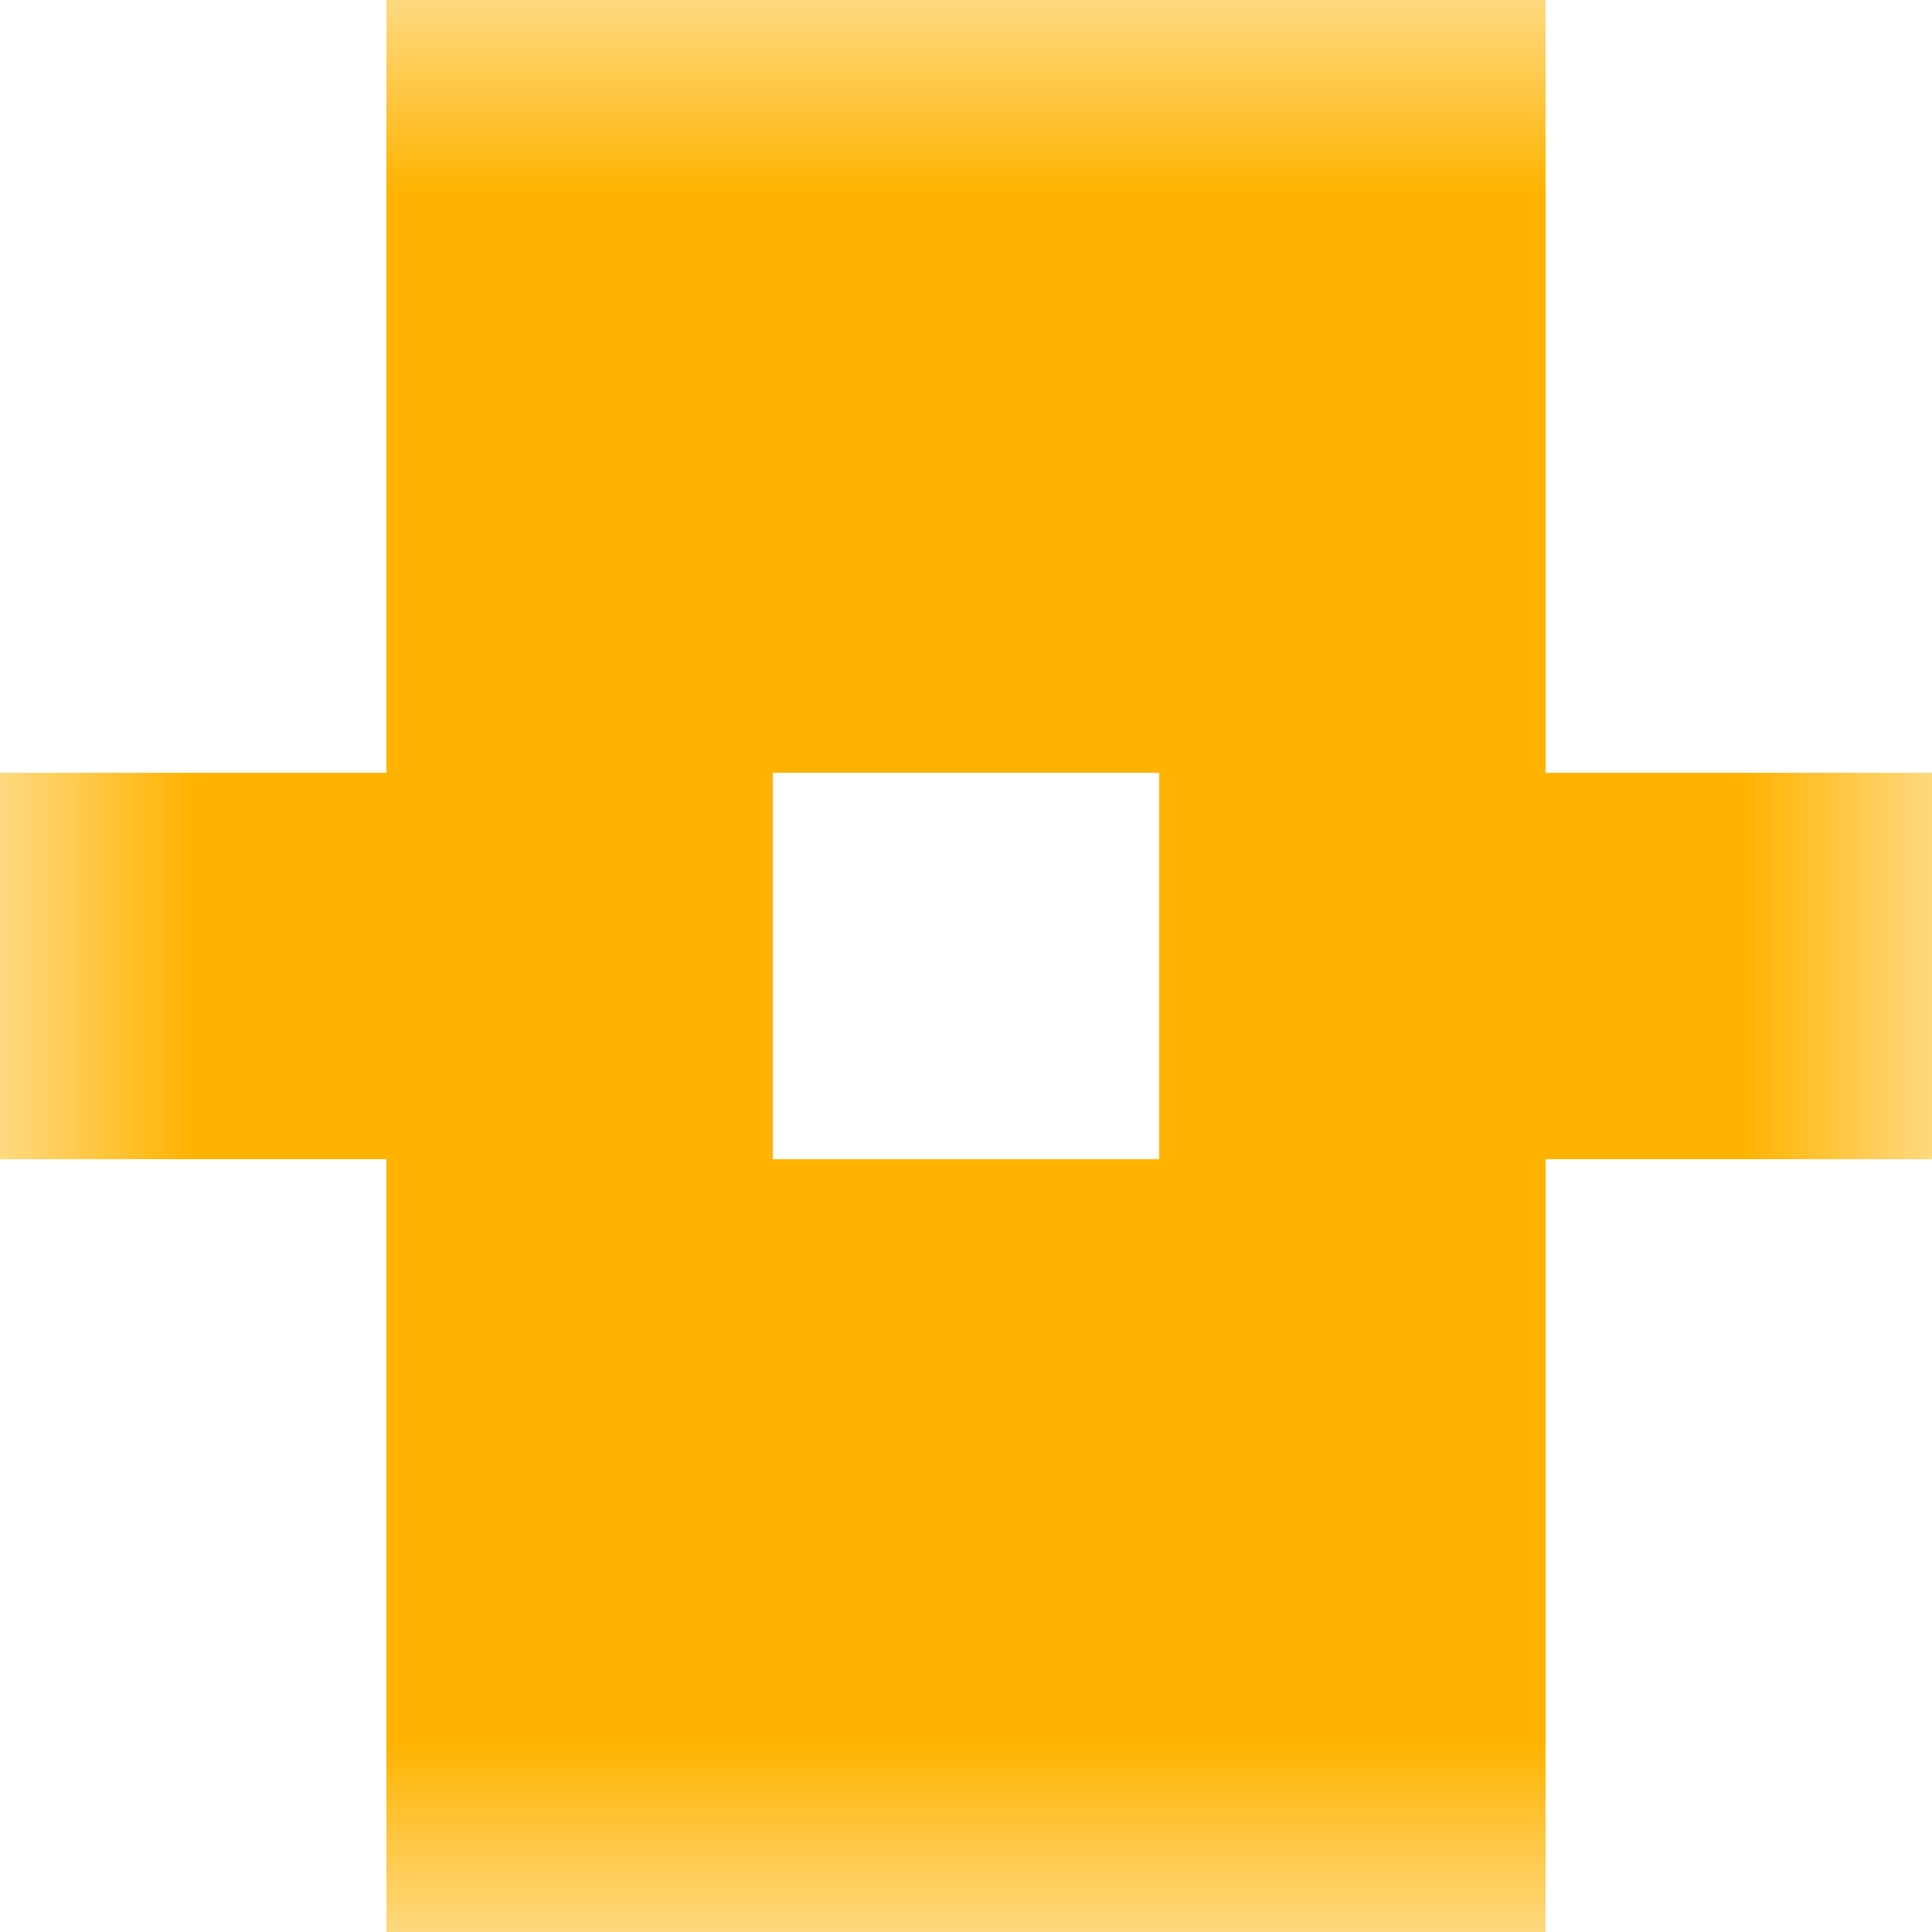
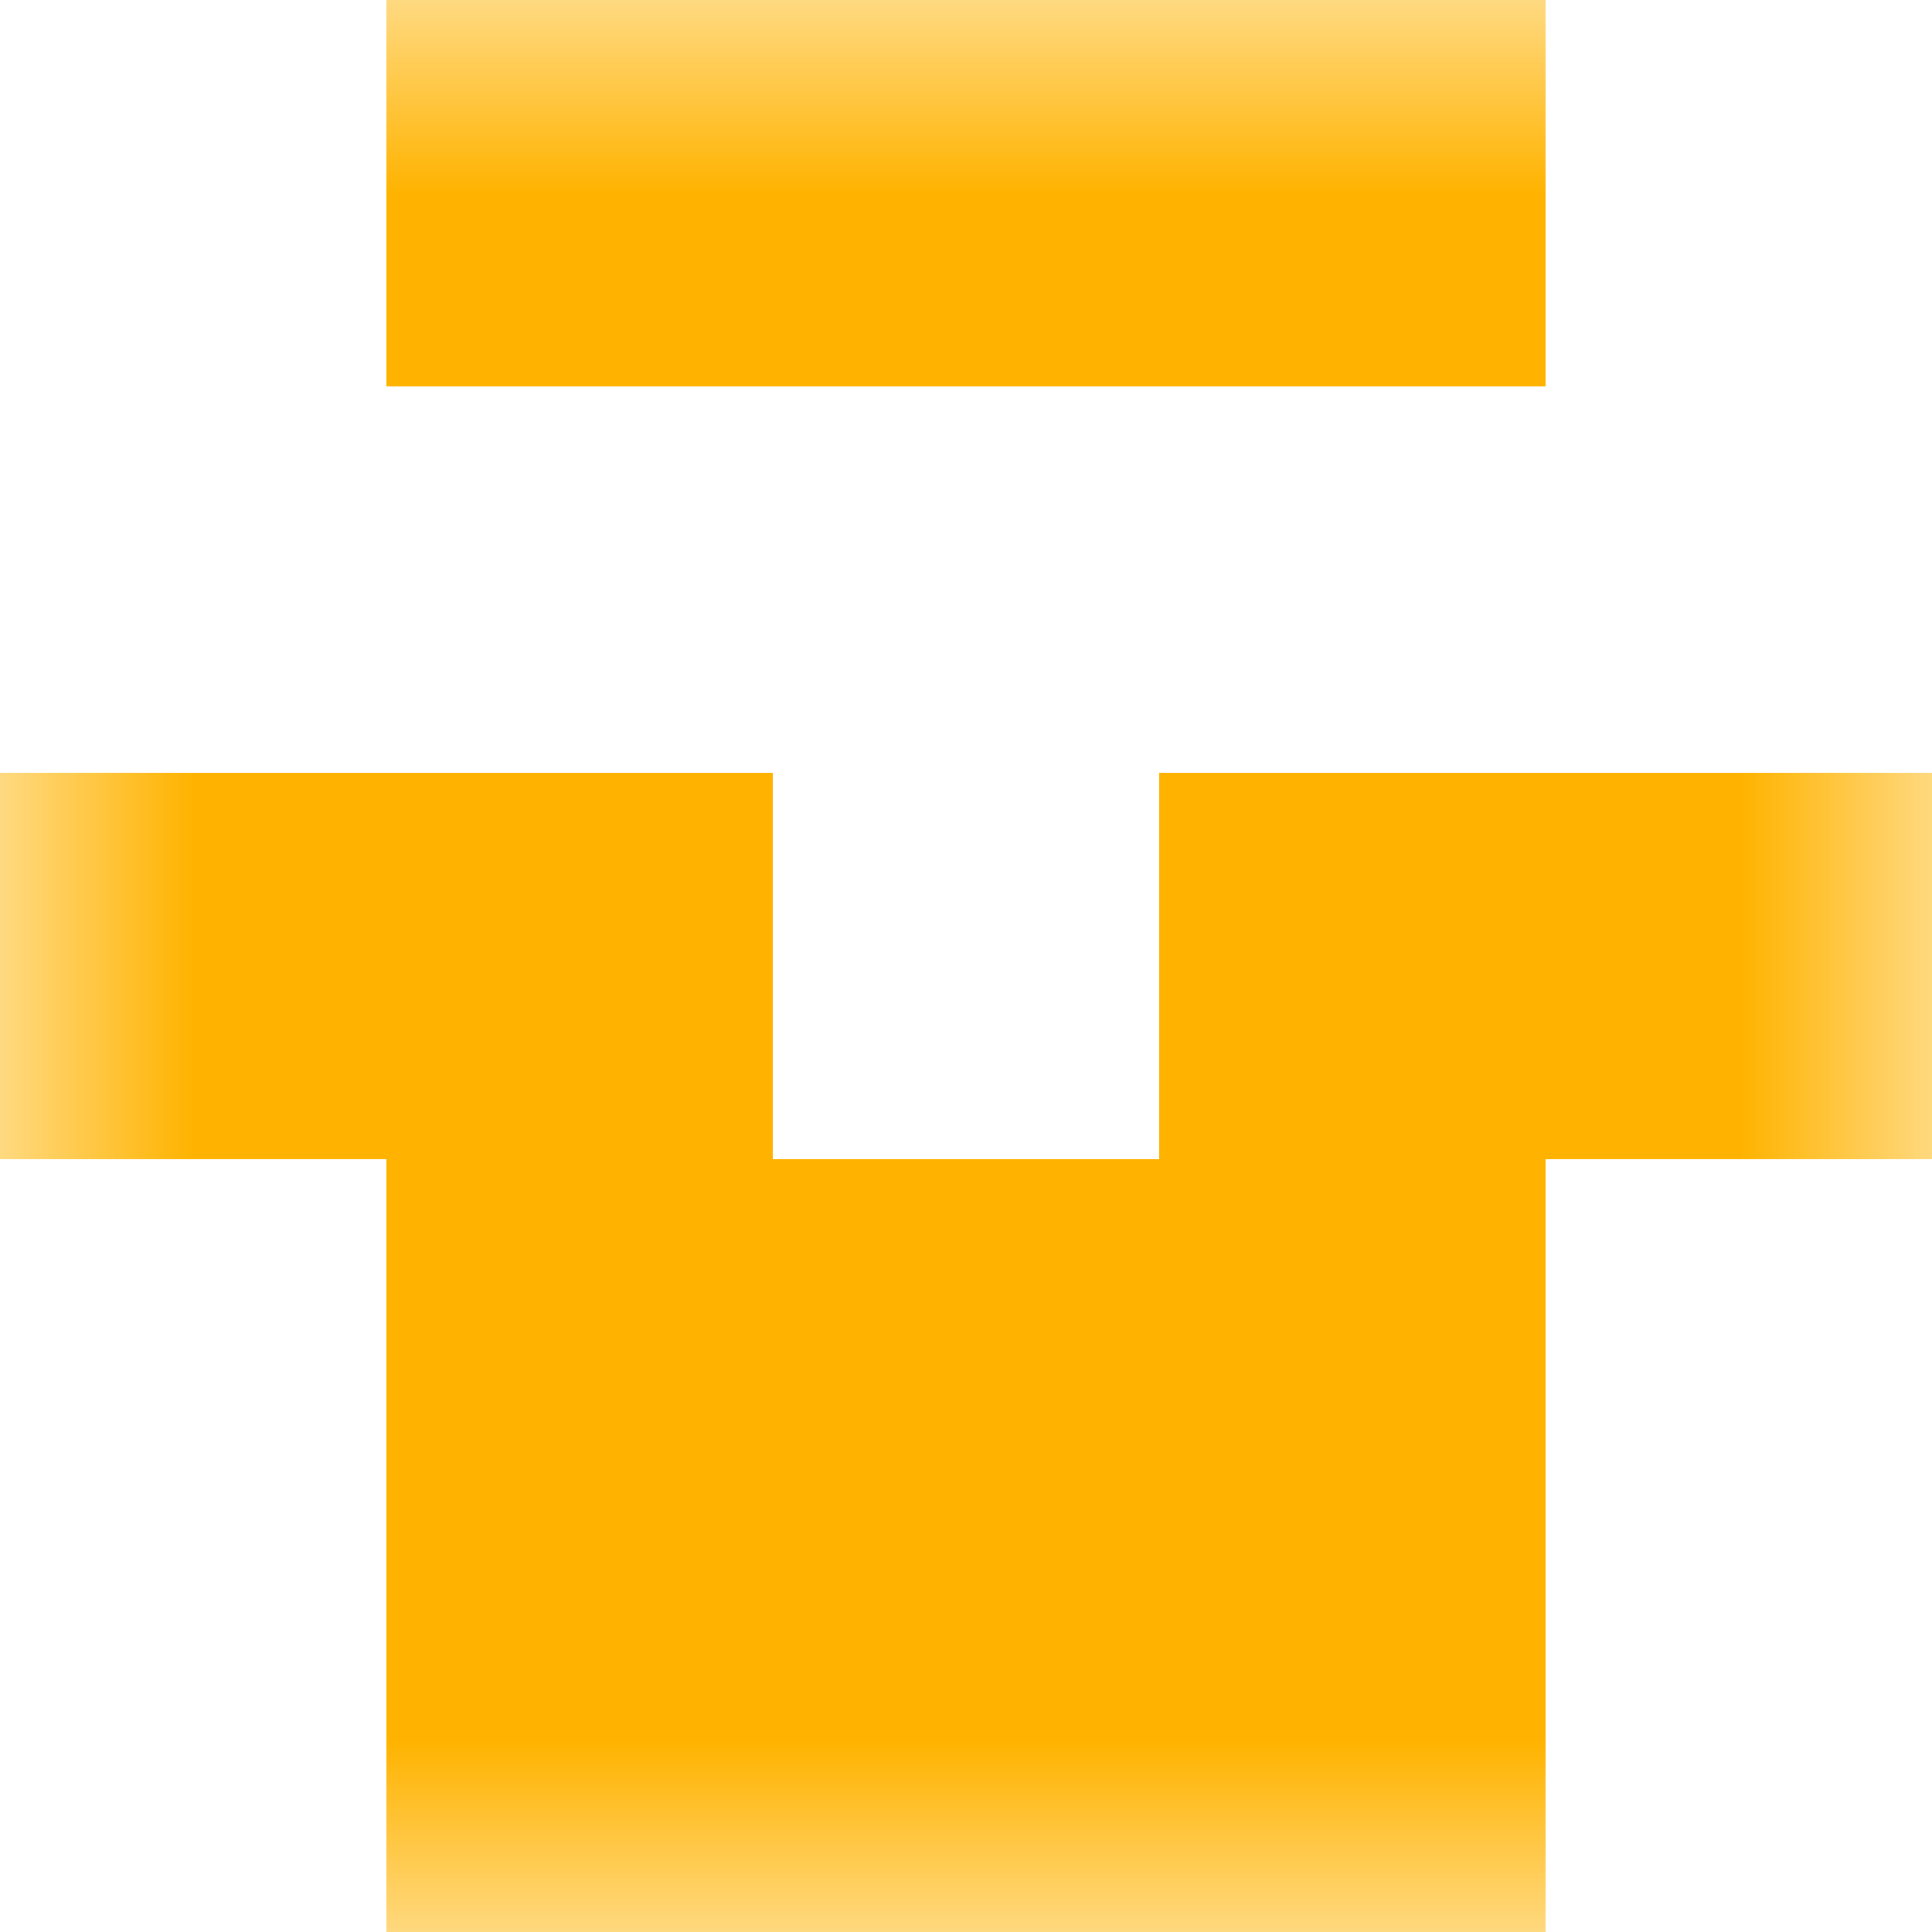
<svg xmlns="http://www.w3.org/2000/svg" viewBox="0 0 5 5" fill="none" shape-rendering="crispEdges">
  <mask id="viewboxMask">
    <rect width="5" height="5" rx="0" ry="0" x="0" y="0" fill="#fff" />
  </mask>
  <g mask="url(#viewboxMask)">
    <path fill="#ffb300" d="M1 0h3v1H1z" />
-     <path fill="#ffb300" d="M1 1h3v1H1z" />
    <path d="M2 2H0v1h2V2ZM5 2H3v1h2V2Z" fill="#ffb300" />
    <path fill="#ffb300" d="M1 3h3v1H1z" />
    <path fill="#ffb300" d="M1 4h3v1H1z" />
  </g>
</svg>